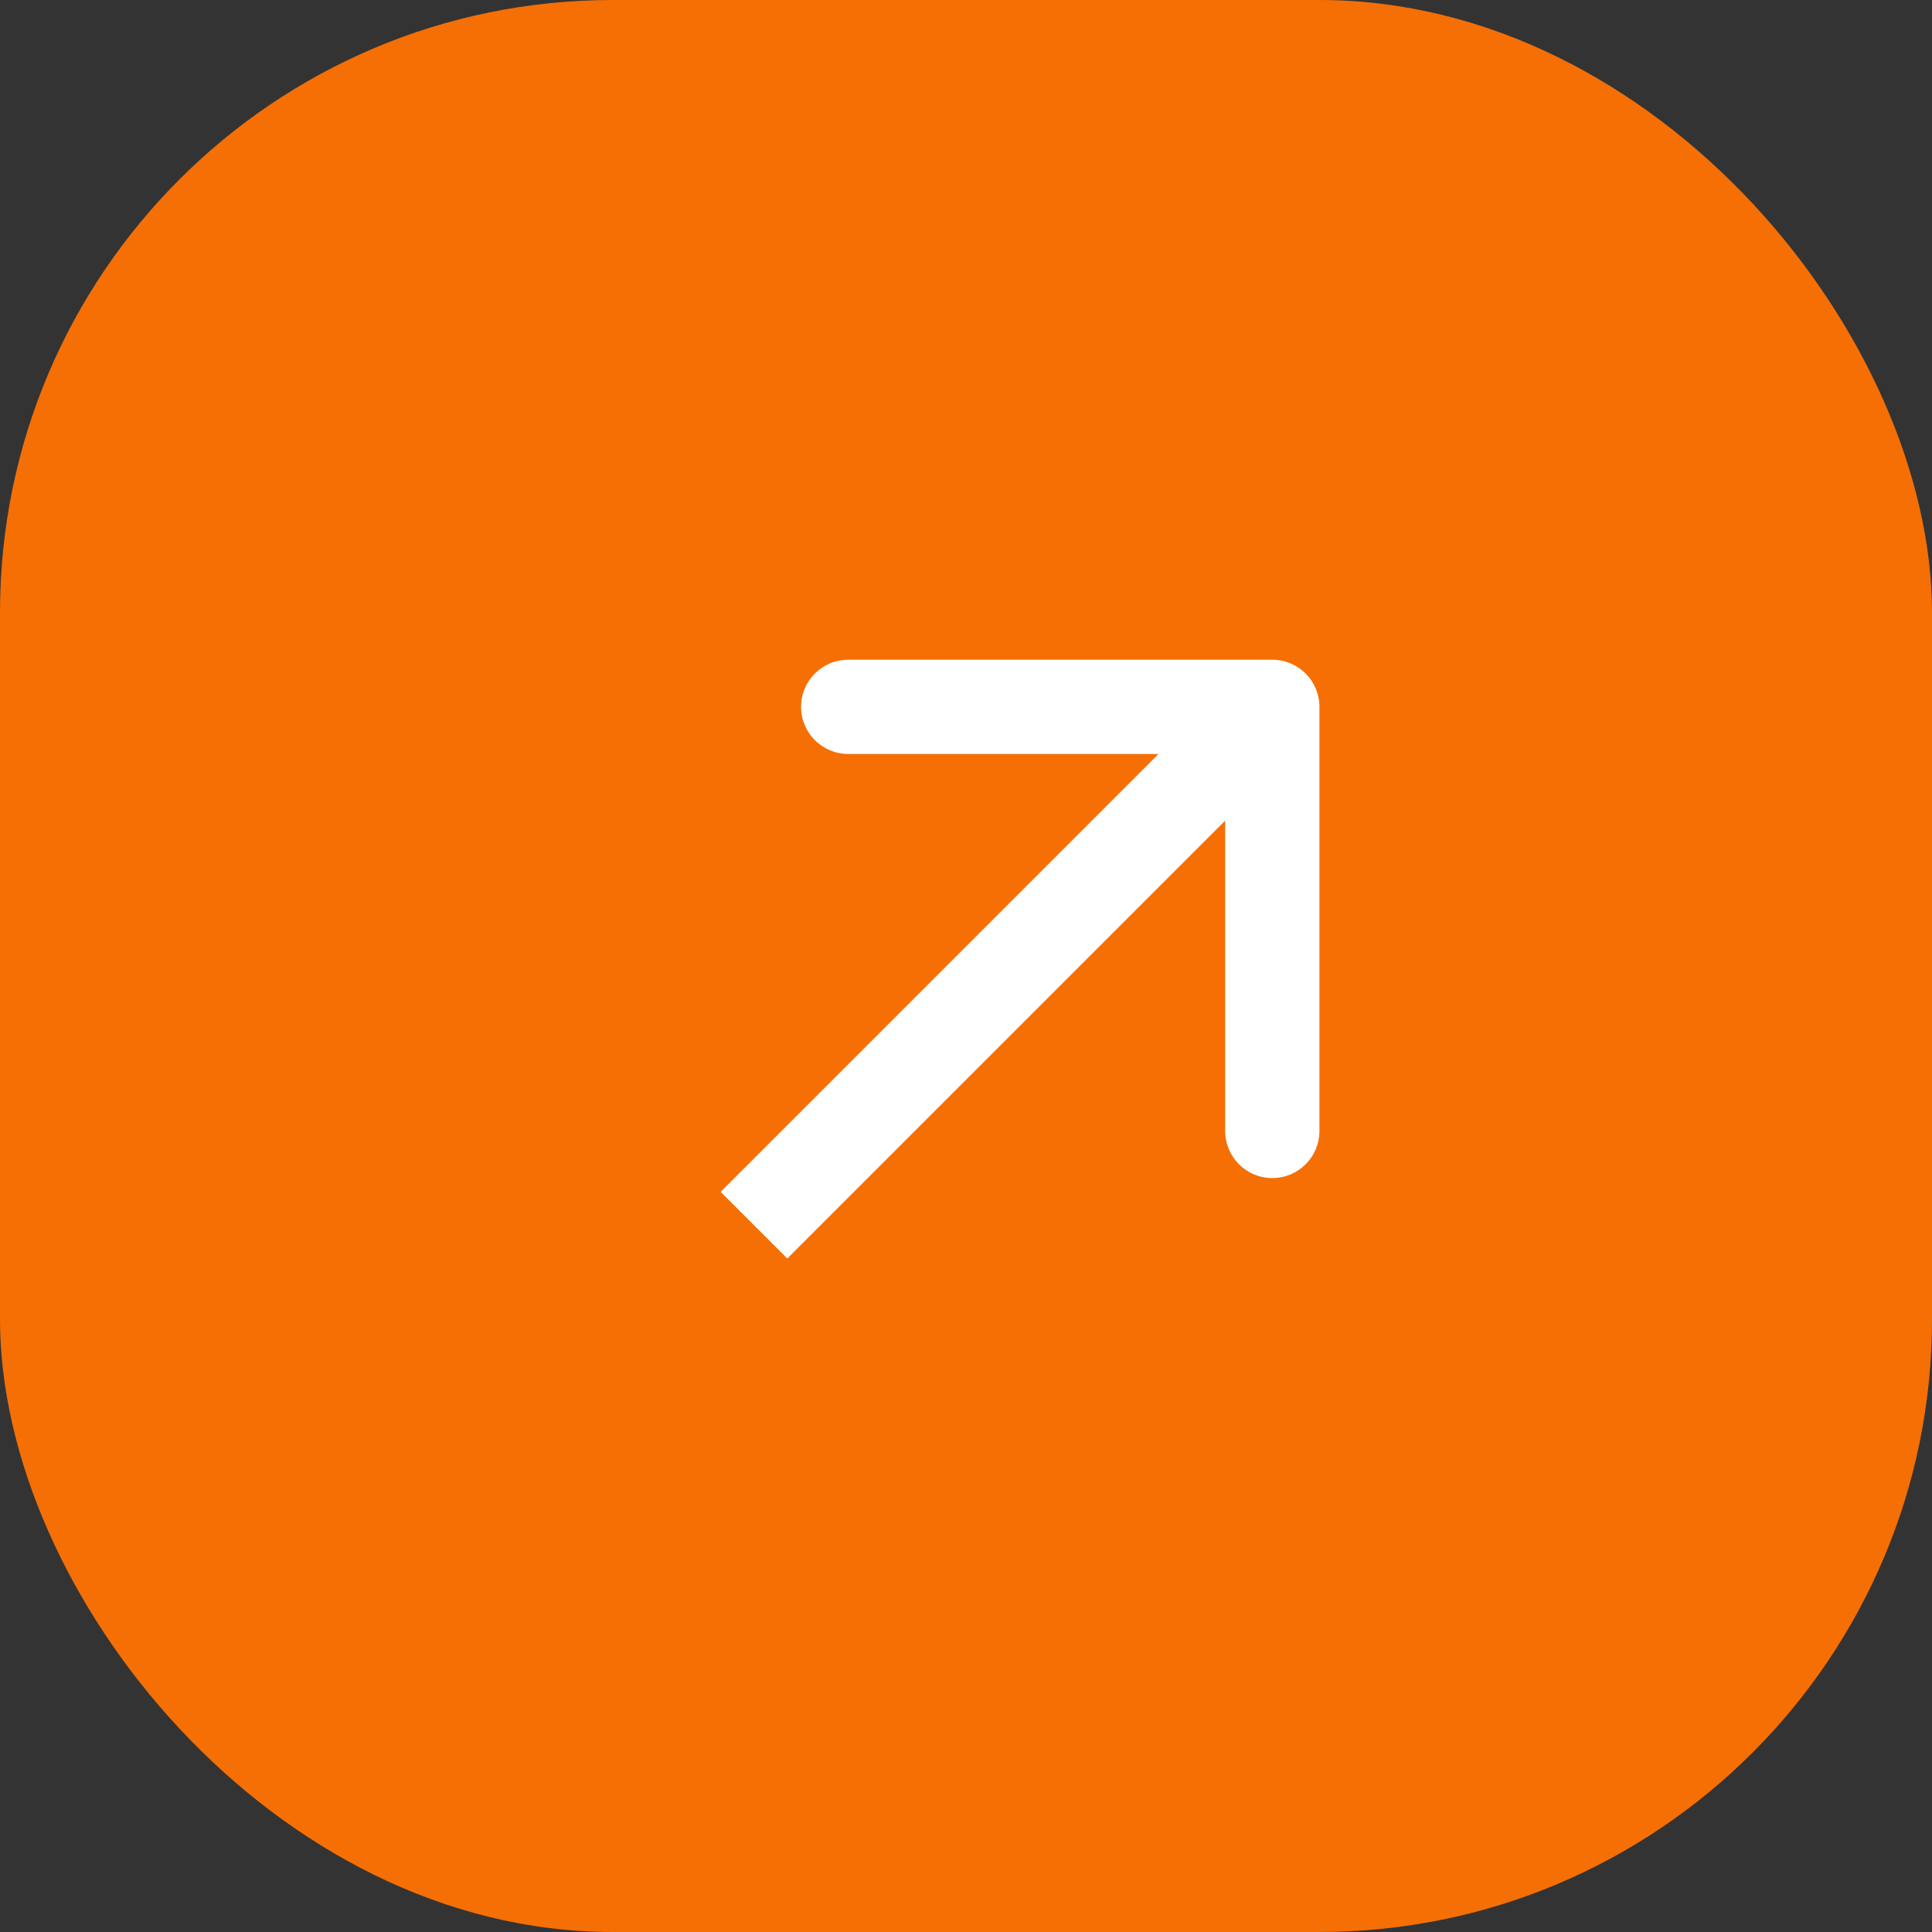
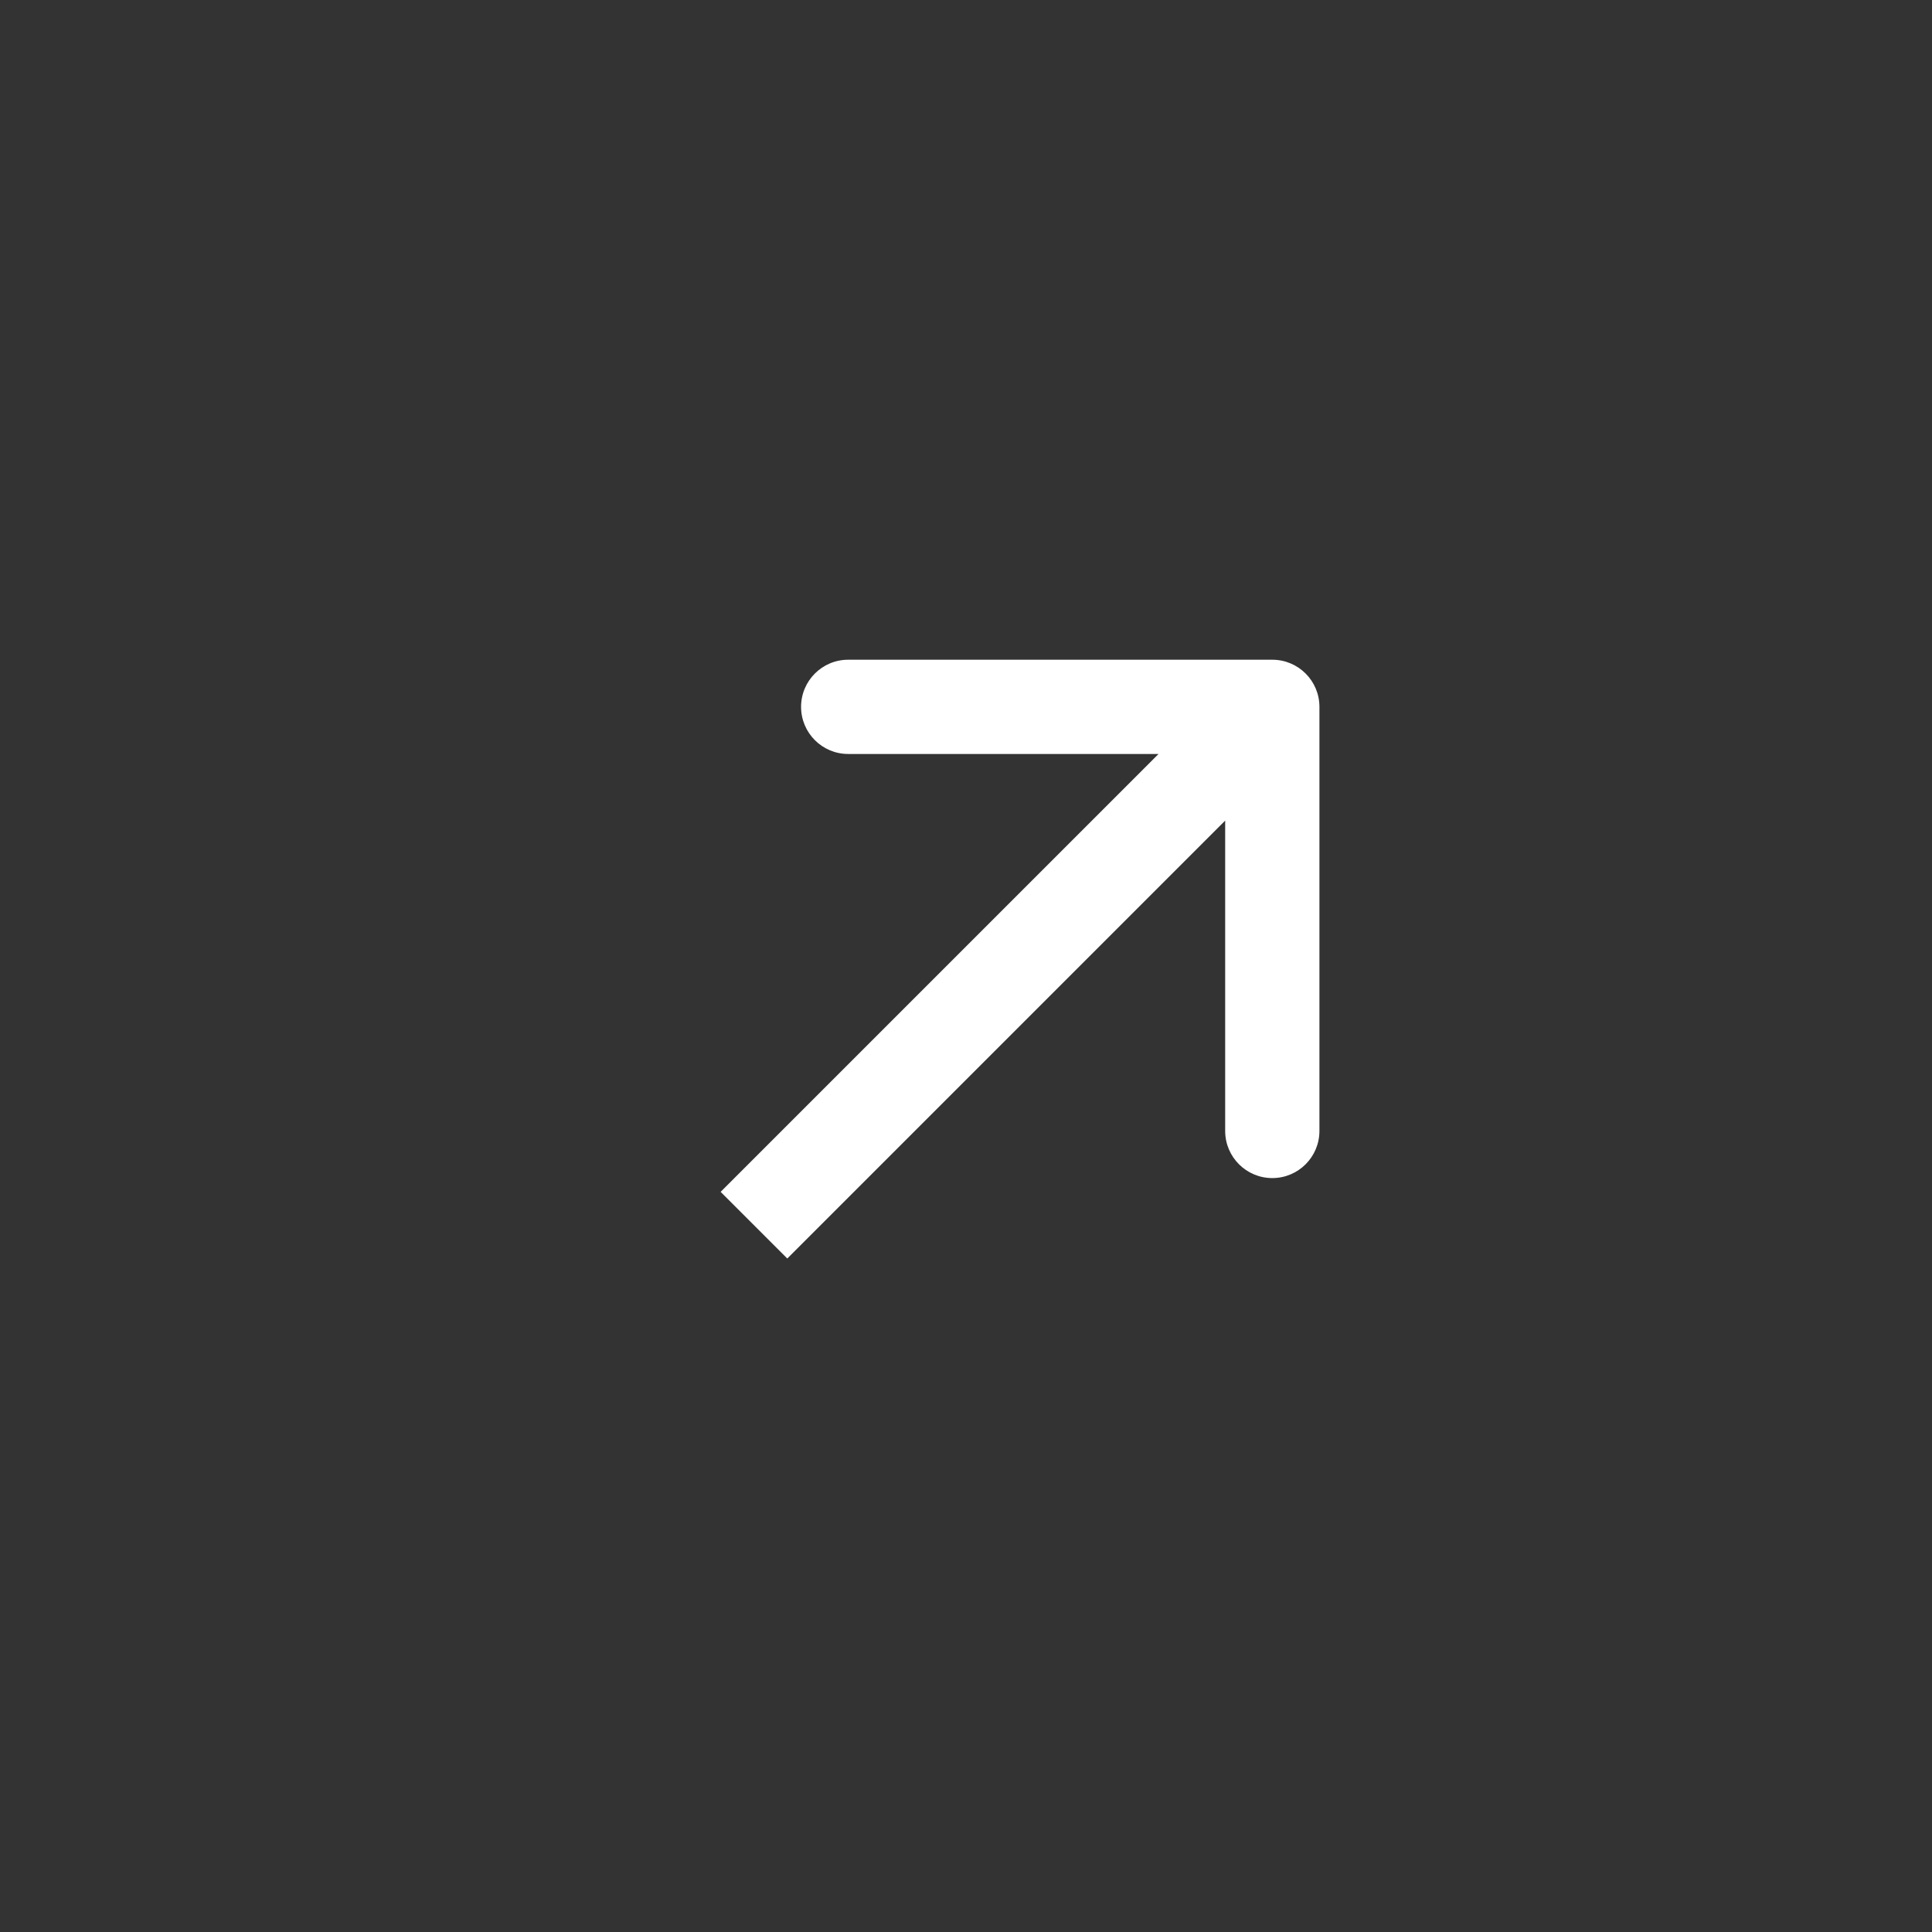
<svg xmlns="http://www.w3.org/2000/svg" width="74" height="74" viewBox="0 0 74 74" fill="none">
  <rect x="0" y="0" width="74" height="74" fill="#333333" stroke="none" />
-   <rect width="74" height="74" rx="23.463" fill="#F56F05" />
  <path d="M50.537 27.074C50.537 26.077 49.729 25.269 48.732 25.269L32.488 25.269C31.491 25.269 30.683 26.077 30.683 27.074C30.683 28.071 31.491 28.879 32.488 28.879L46.927 28.879L46.927 43.318C46.927 44.315 47.735 45.123 48.732 45.123C49.729 45.123 50.537 44.315 50.537 43.318L50.537 27.074ZM30.155 48.204L50.008 28.35L47.456 25.798L27.602 45.651L30.155 48.204Z" fill="white" />
</svg>